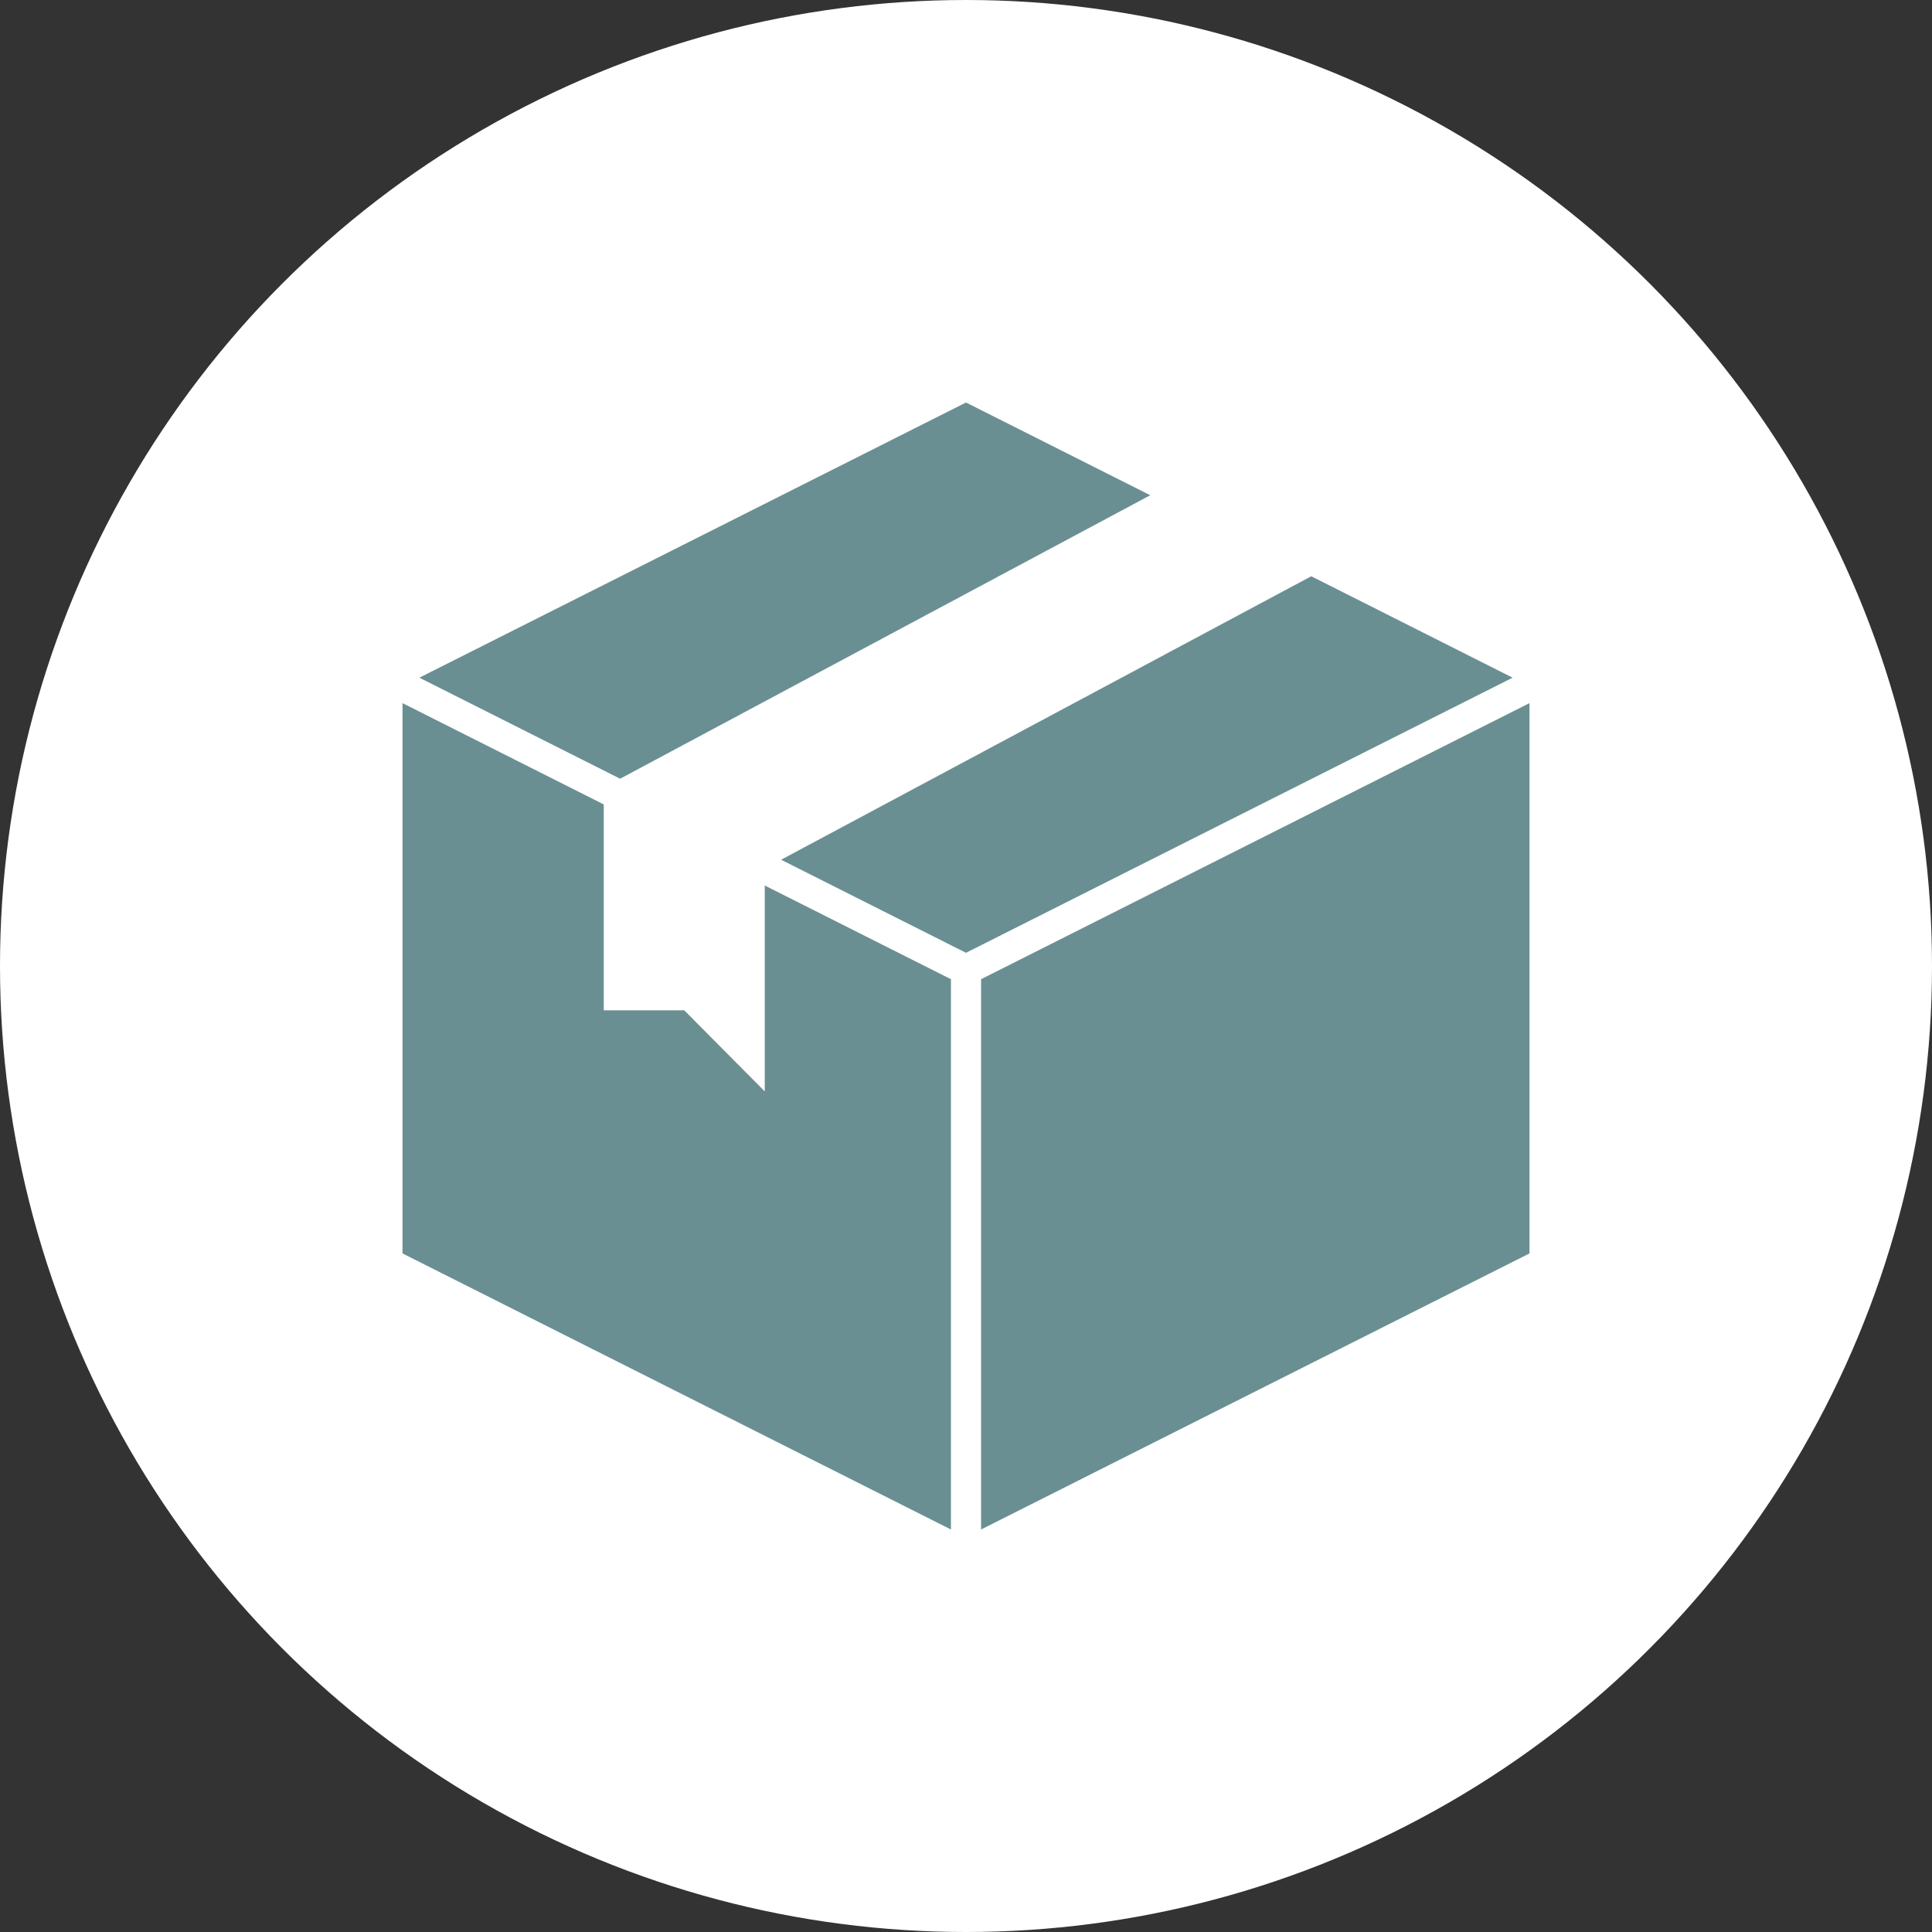
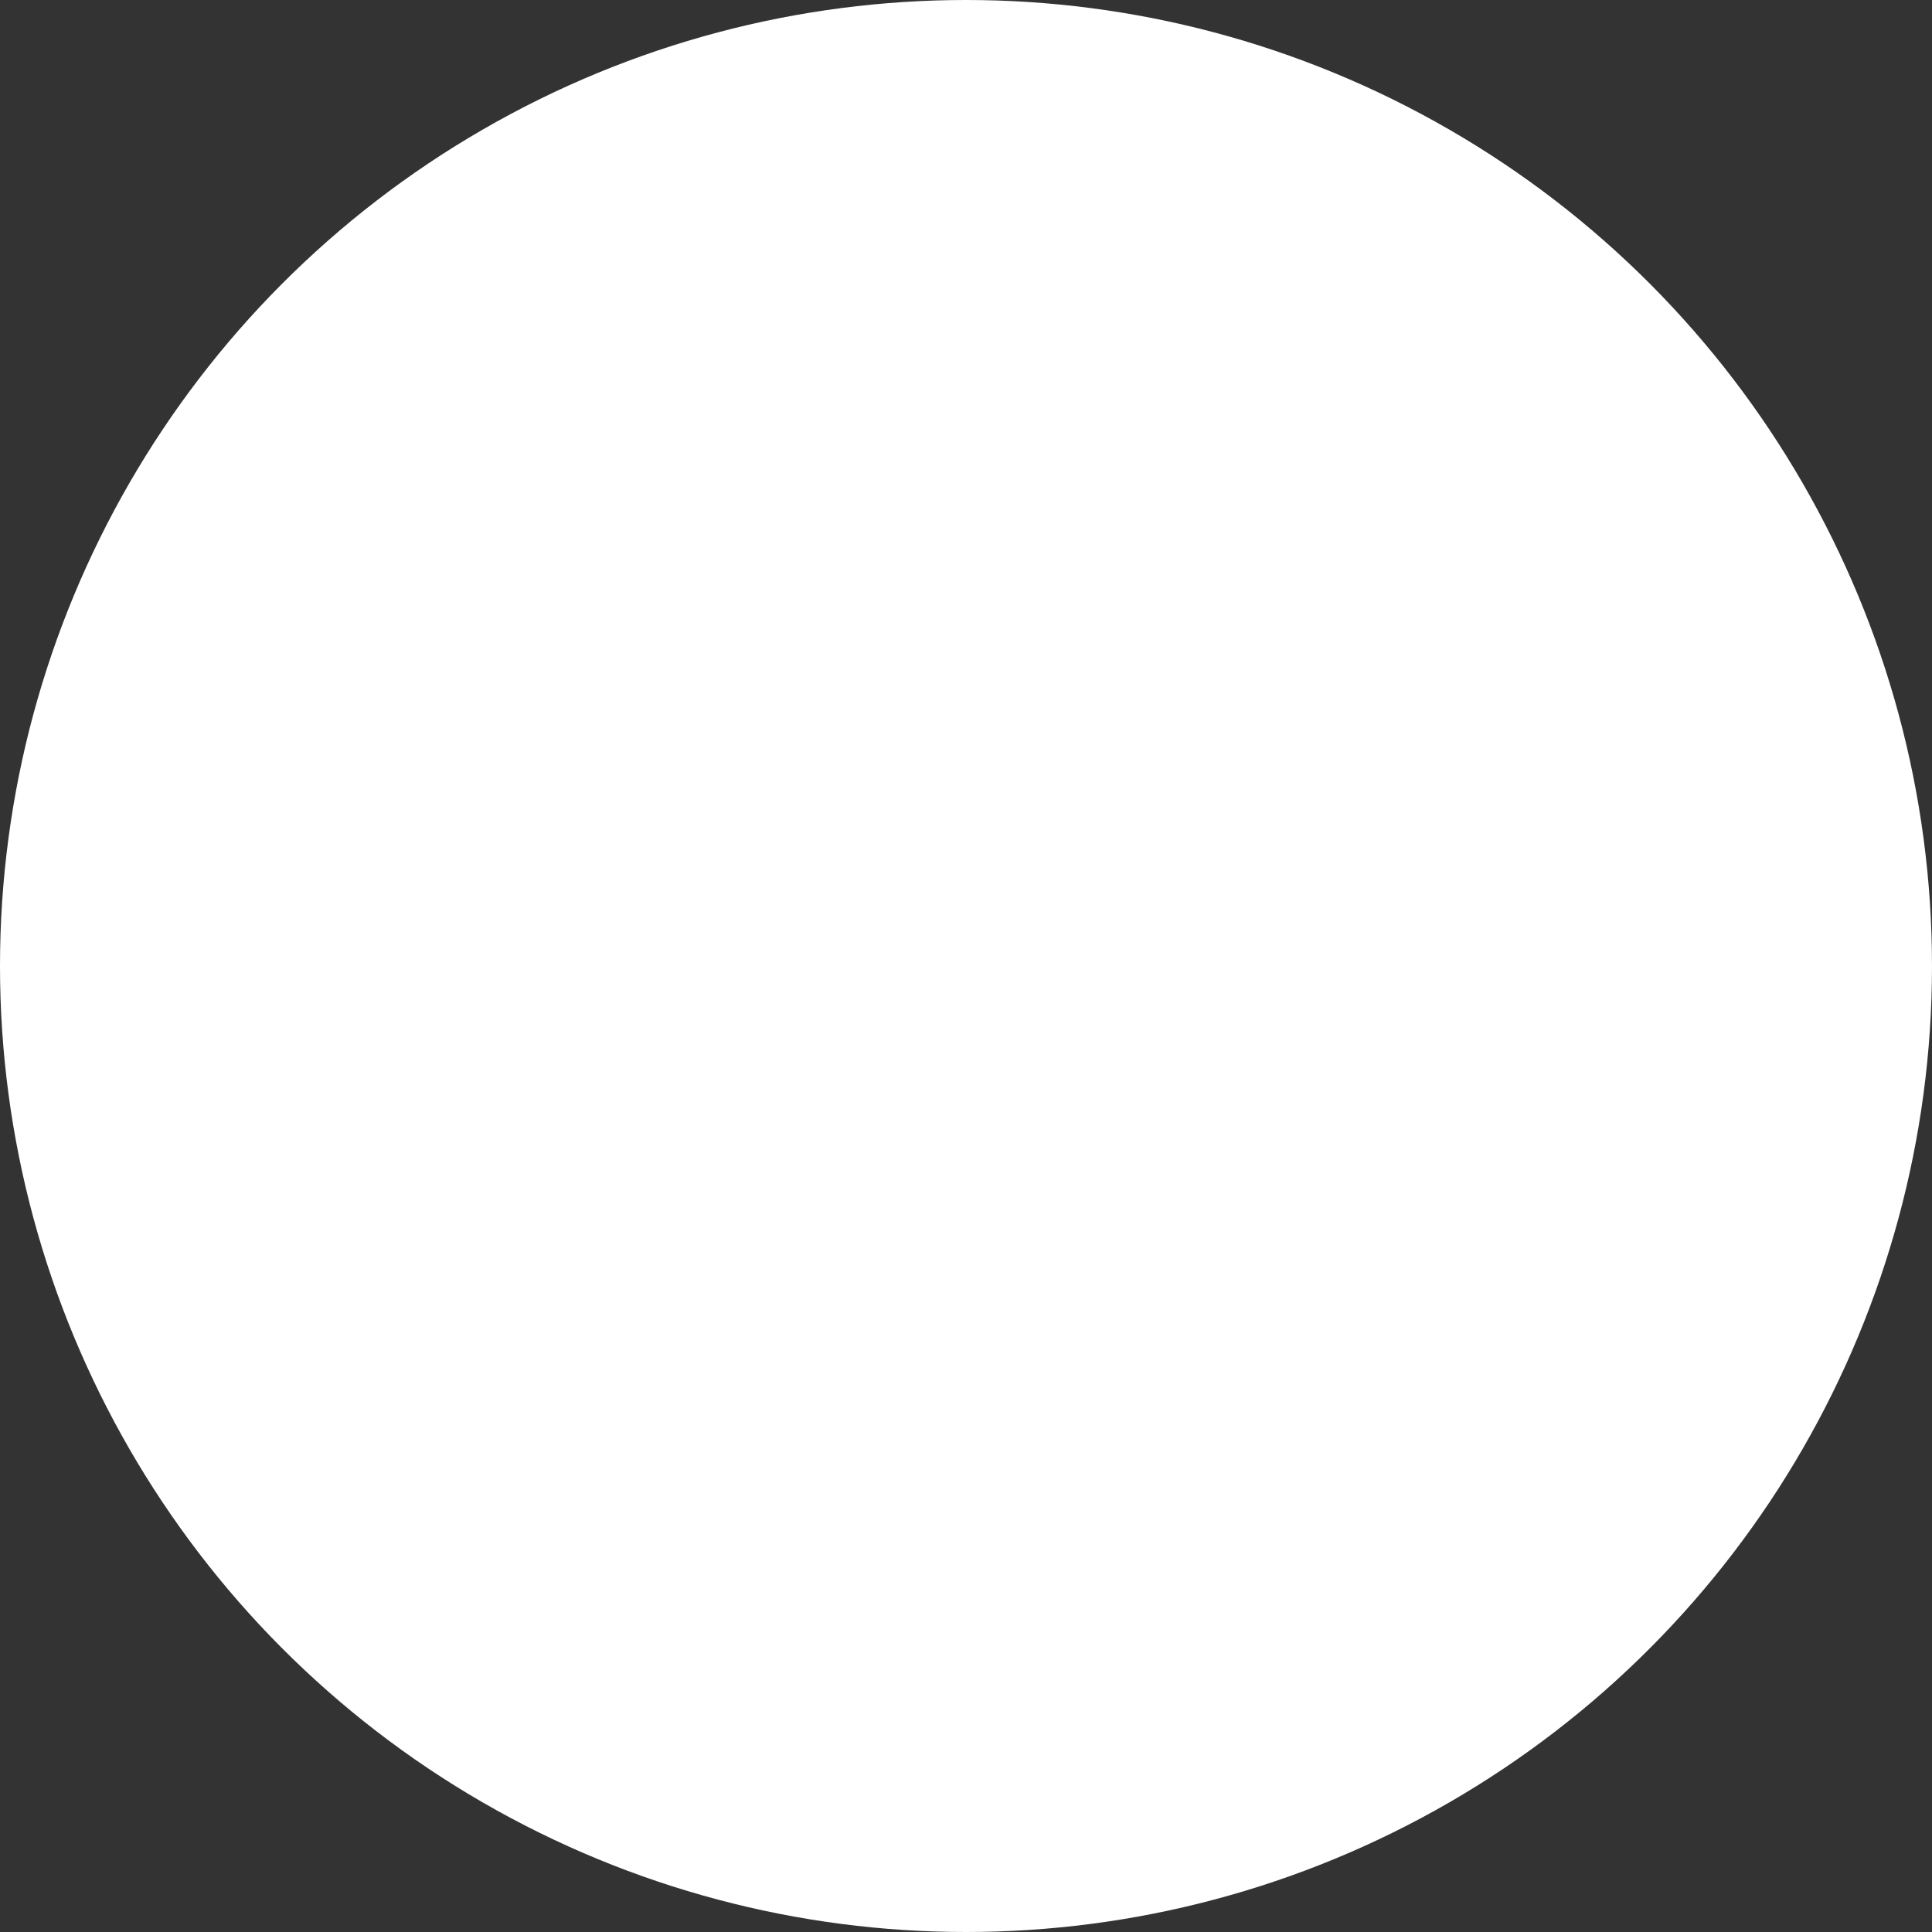
<svg xmlns="http://www.w3.org/2000/svg" width="30" height="30" viewBox="0 0 30 30" fill="none">
  <rect x="0" y="0" width="30" height="30" fill="#333333" stroke="none" />
  <circle cx="15" cy="15" r="15" fill="white" />
-   <path d="M9.629 12.092L17.861 7.69L15 6.25L6.512 10.523L9.629 12.092ZM20.361 8.948L12.129 13.35L15 14.795L23.488 10.523L20.361 8.948ZM14.766 15.205L11.875 13.75V16.947L10.625 15.688H9.375V12.491L6.25 10.918V19.463L14.766 23.75V15.205ZM15.234 15.205V23.75L23.75 19.463V10.918L15.234 15.205Z" fill="#6A8F92" />
</svg>